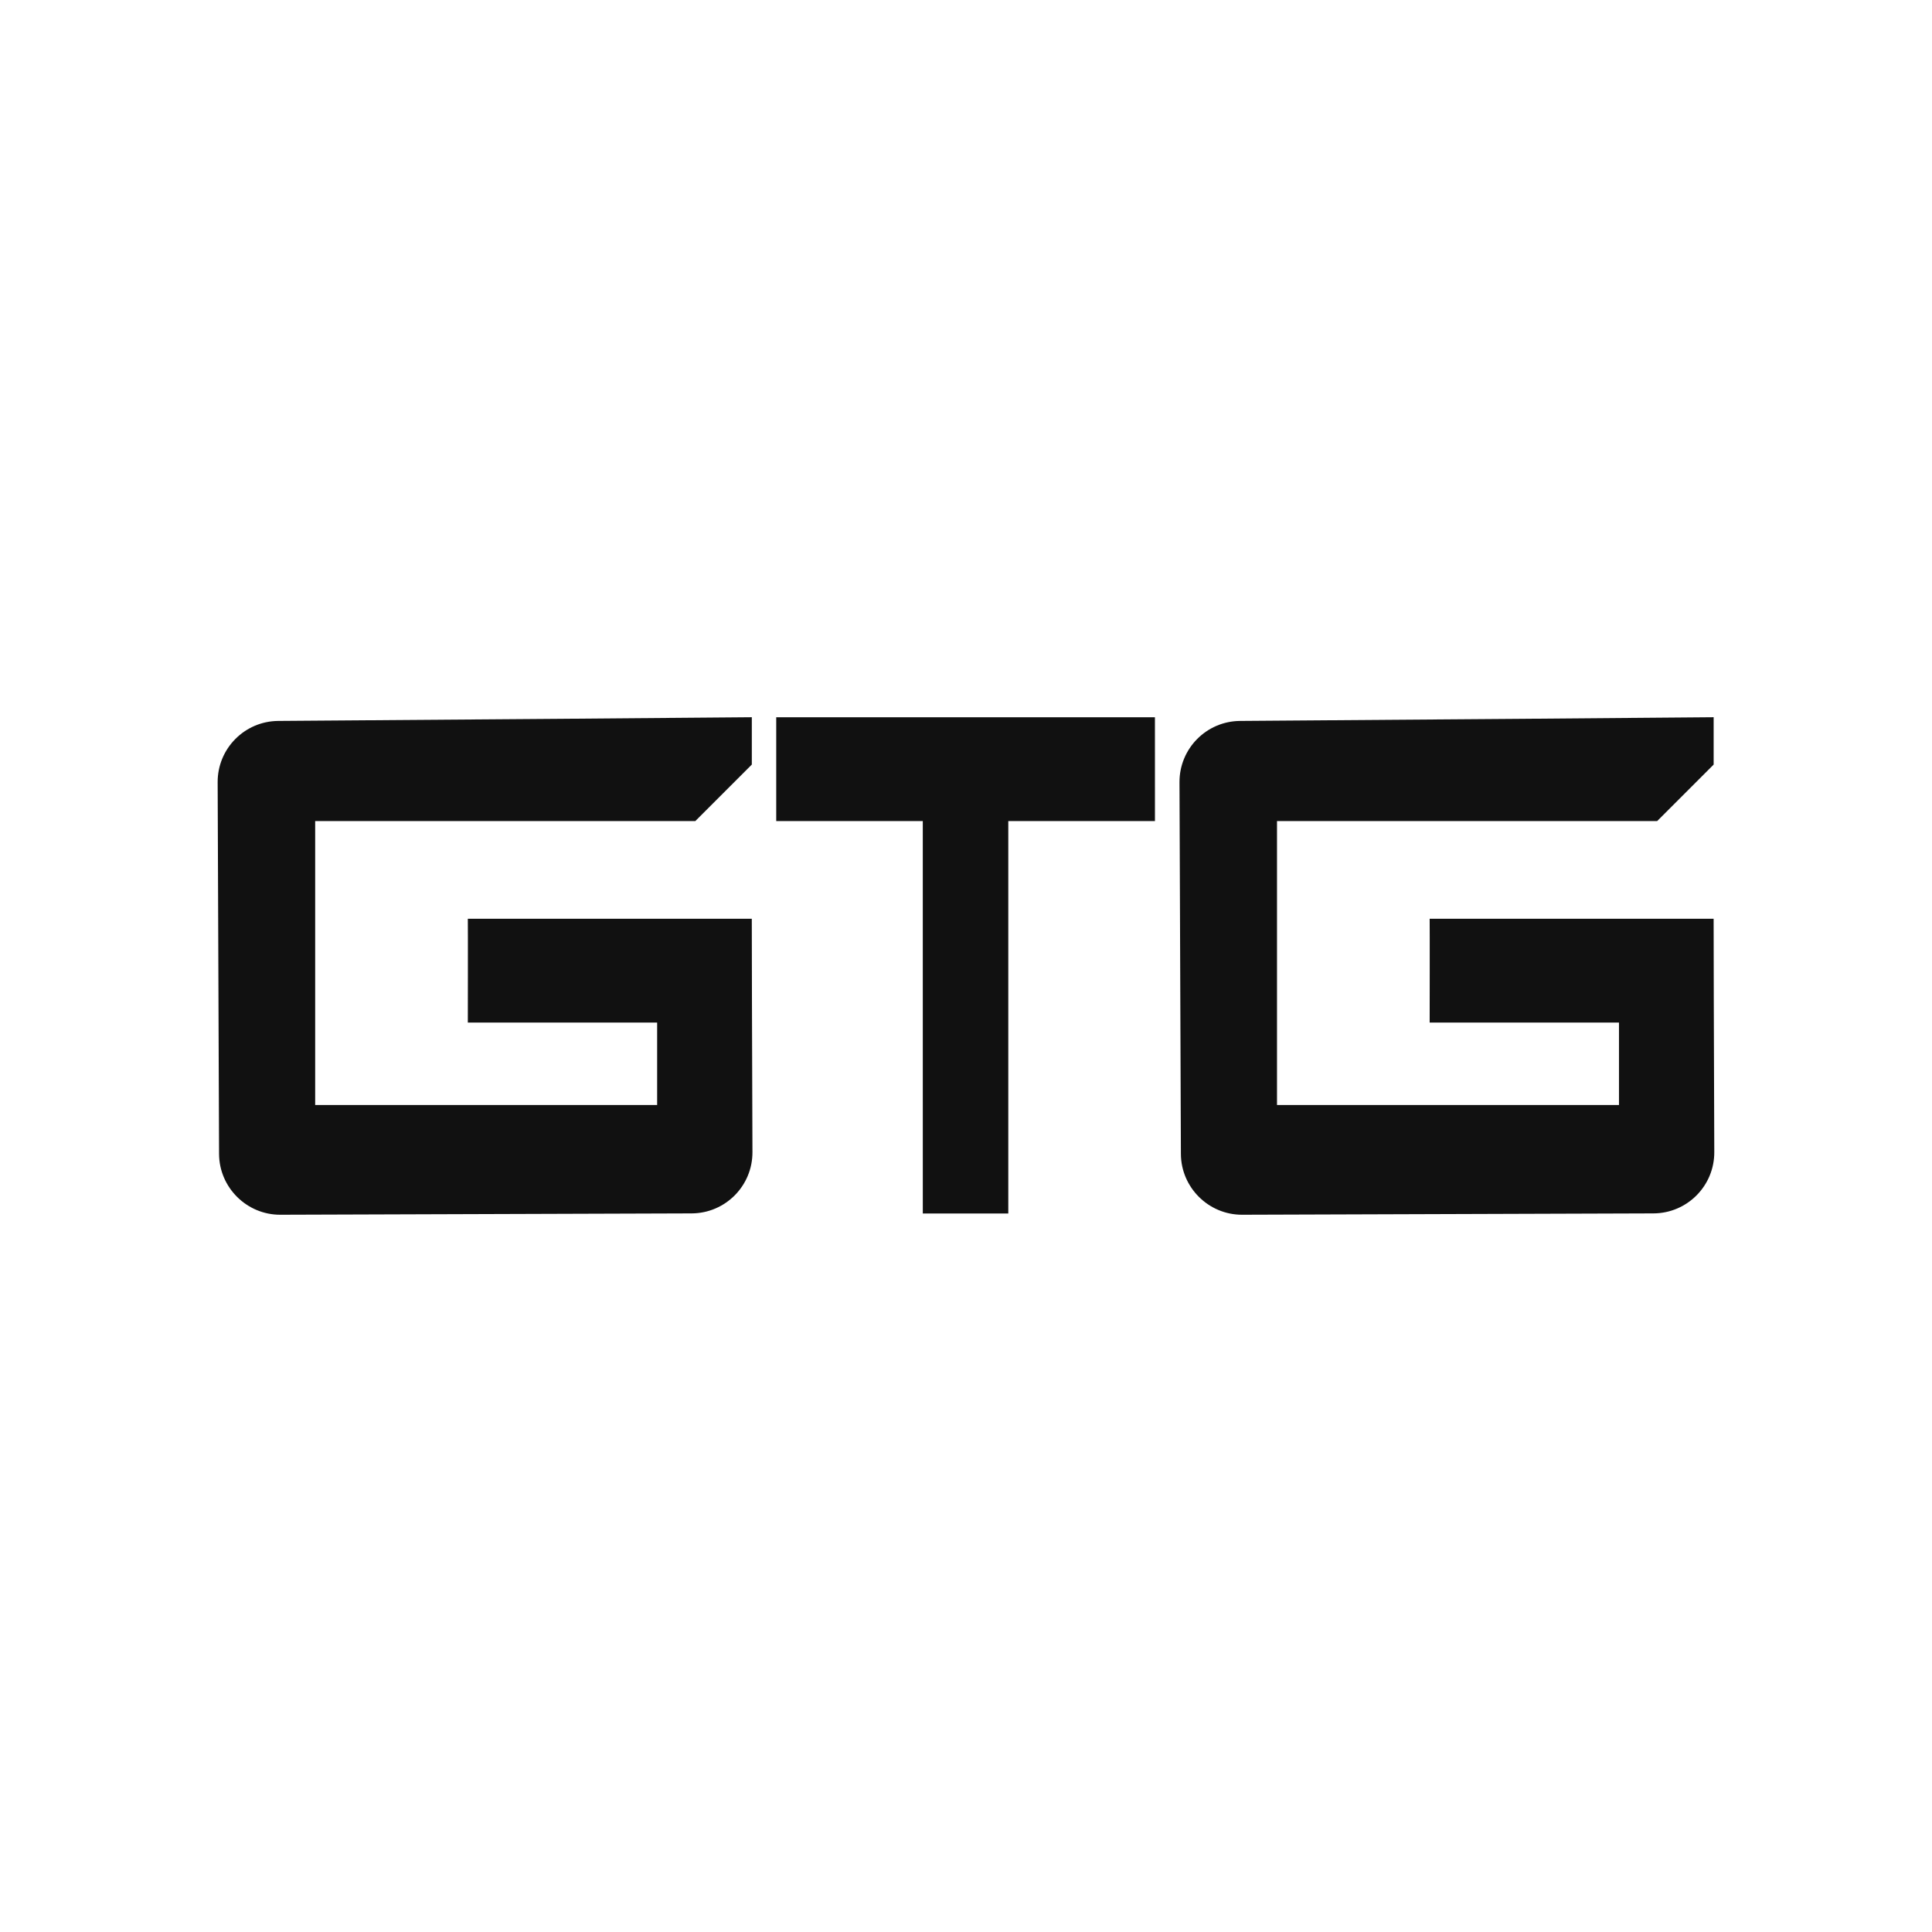
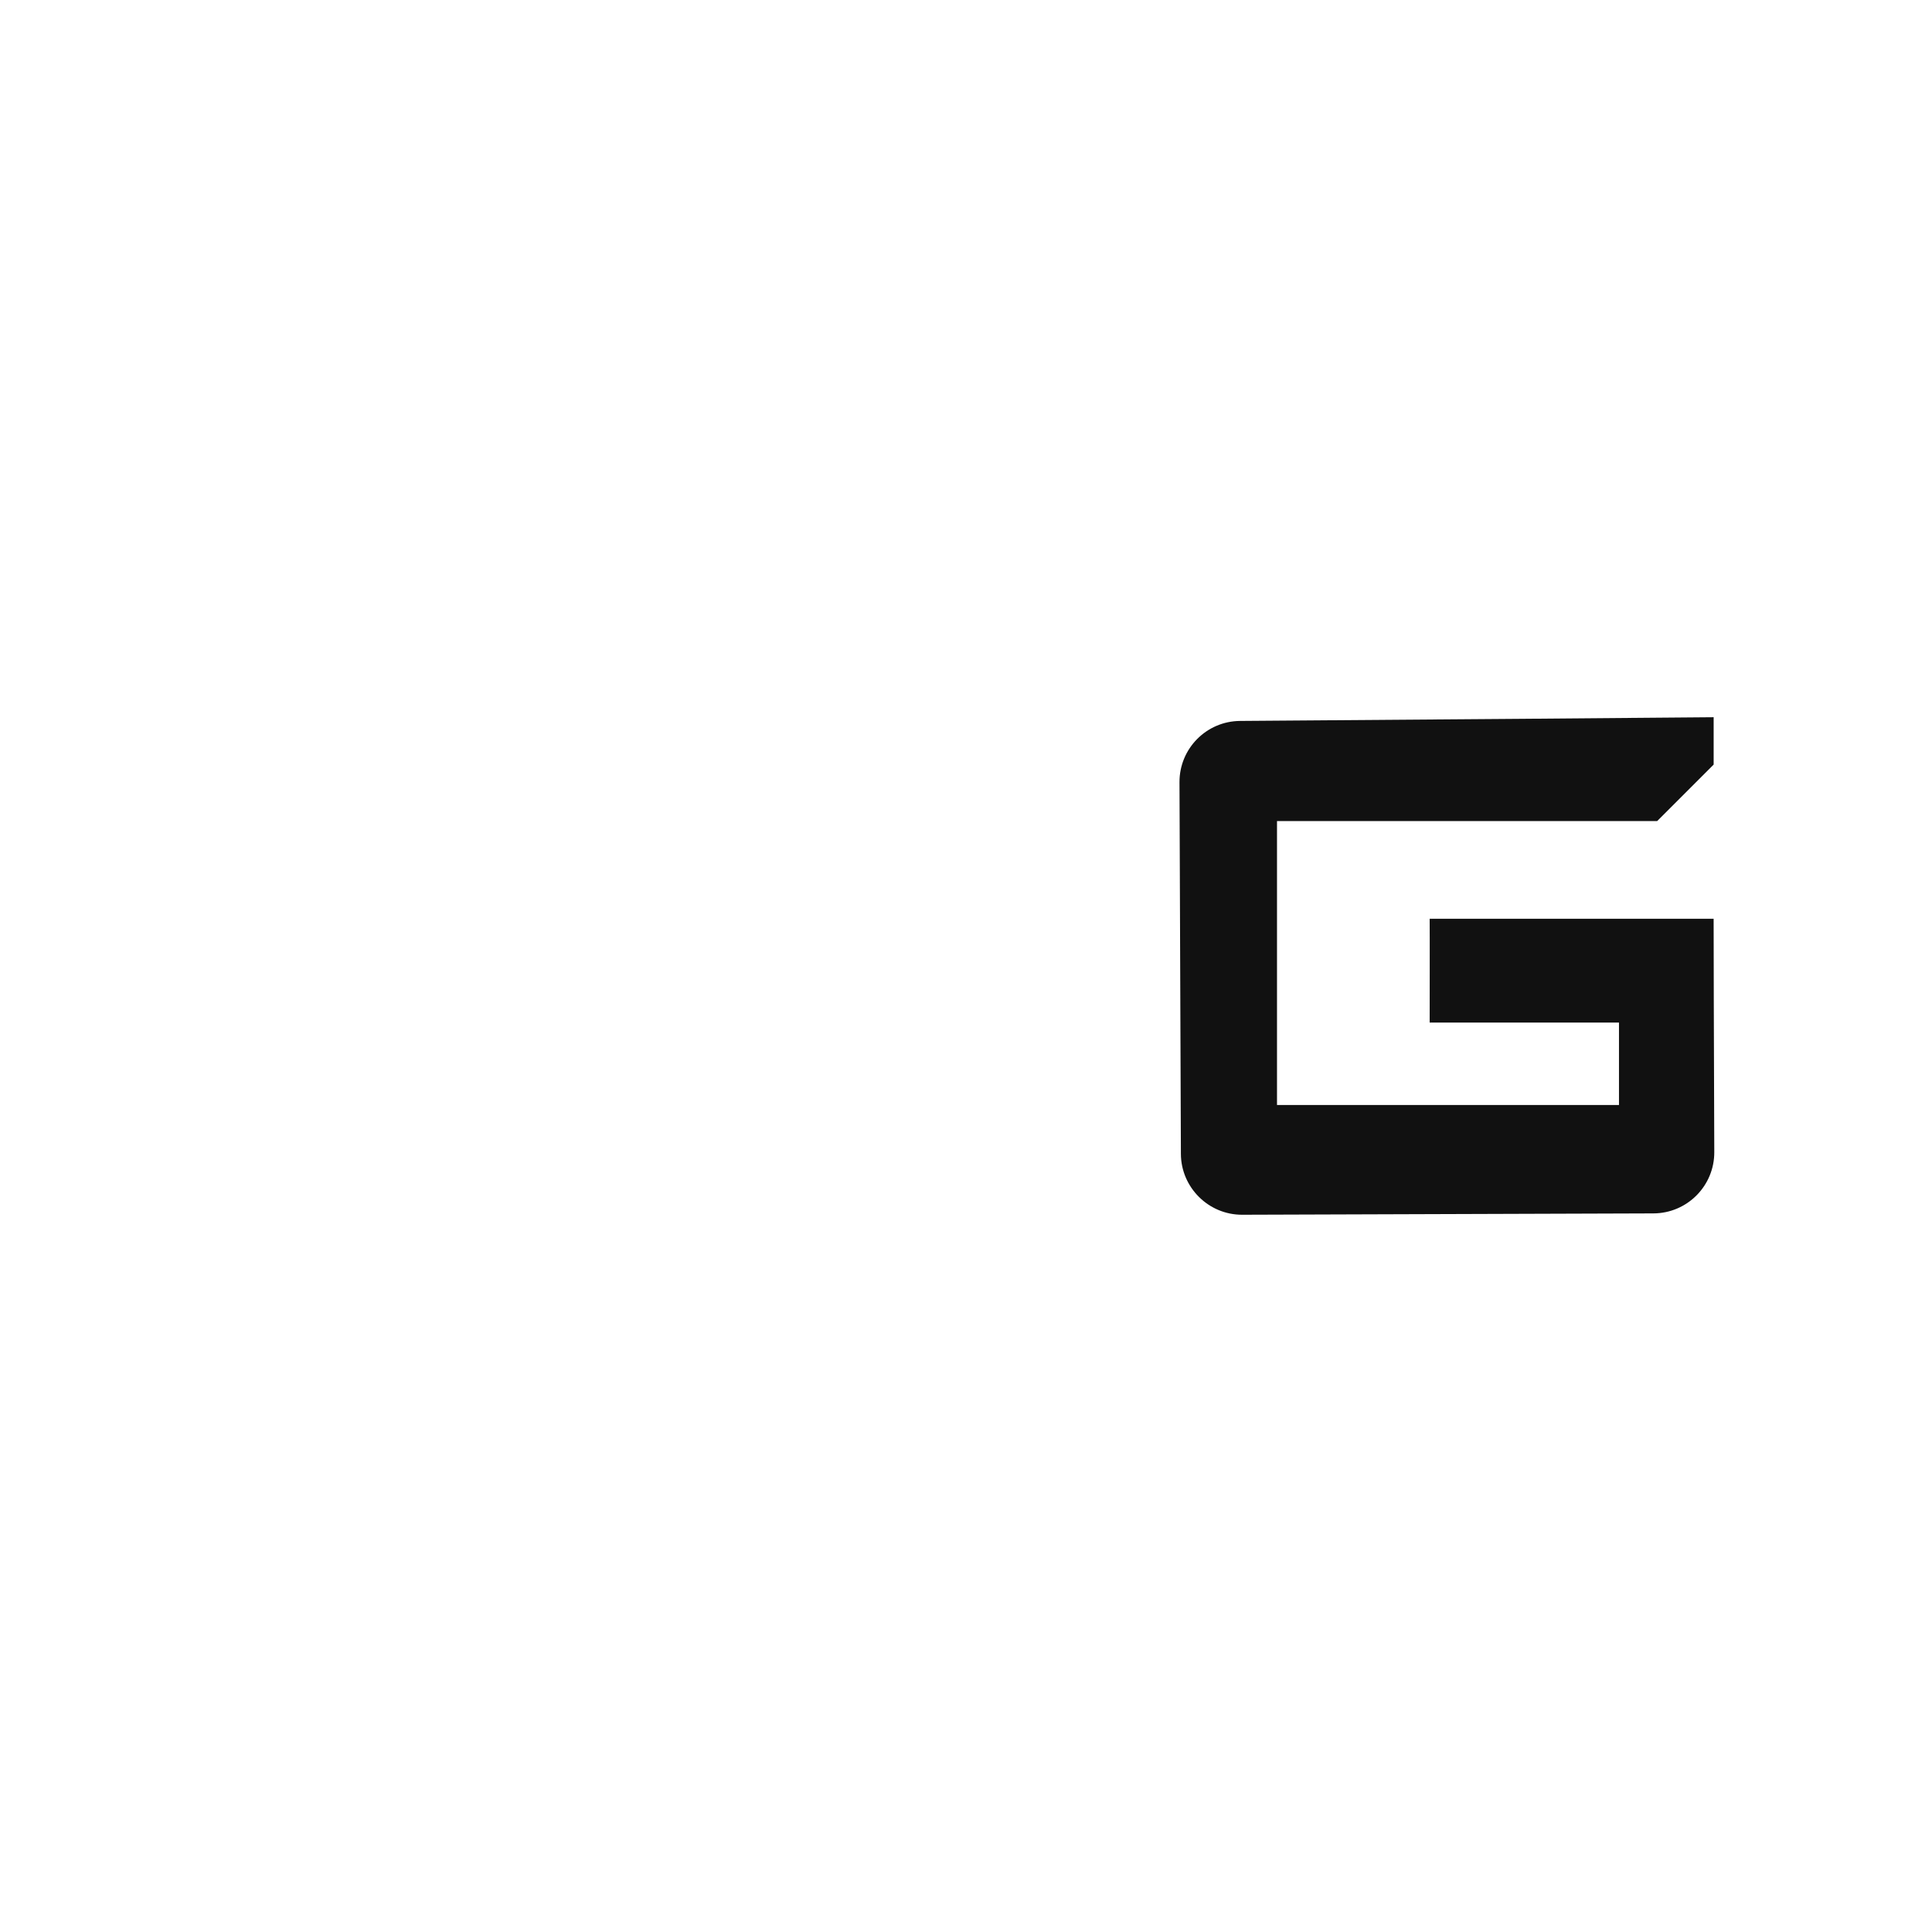
<svg xmlns="http://www.w3.org/2000/svg" id="Layer_1" data-name="Layer 1" viewBox="0 0 1031 1031">
  <defs>
    <style>
      .cls-1 {
        fill: #111;
      }
    </style>
  </defs>
-   <path class="cls-1" d="M401.2,382.75v25.26l-30.14,30.14h-202.87s0,150.1,0,151.54h182.49v-44h-101.03s.09-51.62,0-55.4h151.54s.11,73.53.35,124.49c.09,18.02-14.46,32.68-32.48,32.74l-219.46.72c-17.92.06-32.63-14.55-32.7-32.47-.19-50.73-.56-147.77-.75-198.35-.07-17.96,14.4-32.57,32.35-32.7,73.09-.53,244.62-1.83,252.68-1.98Z" />
  <path class="cls-1" d="M914.48,382.75v25.26l-30.14,30.14h-202.87s0,150.1,0,151.54h182.49v-44h-101.03s.09-51.62,0-55.4h151.54s.11,73.53.35,124.49c.09,18.02-14.46,32.68-32.48,32.74l-219.46.72c-17.92.06-32.63-14.55-32.7-32.47-.19-50.73-.56-147.77-.75-198.35-.07-17.96,14.4-32.57,32.35-32.7,73.09-.53,244.62-1.83,252.68-1.98Z" />
-   <polygon class="cls-1" points="616.33 438.15 538.07 438.15 538.07 647.57 492.45 647.57 492.44 438.15 414.23 438.15 414.23 382.75 616.32 382.75 616.33 438.15" />
</svg>